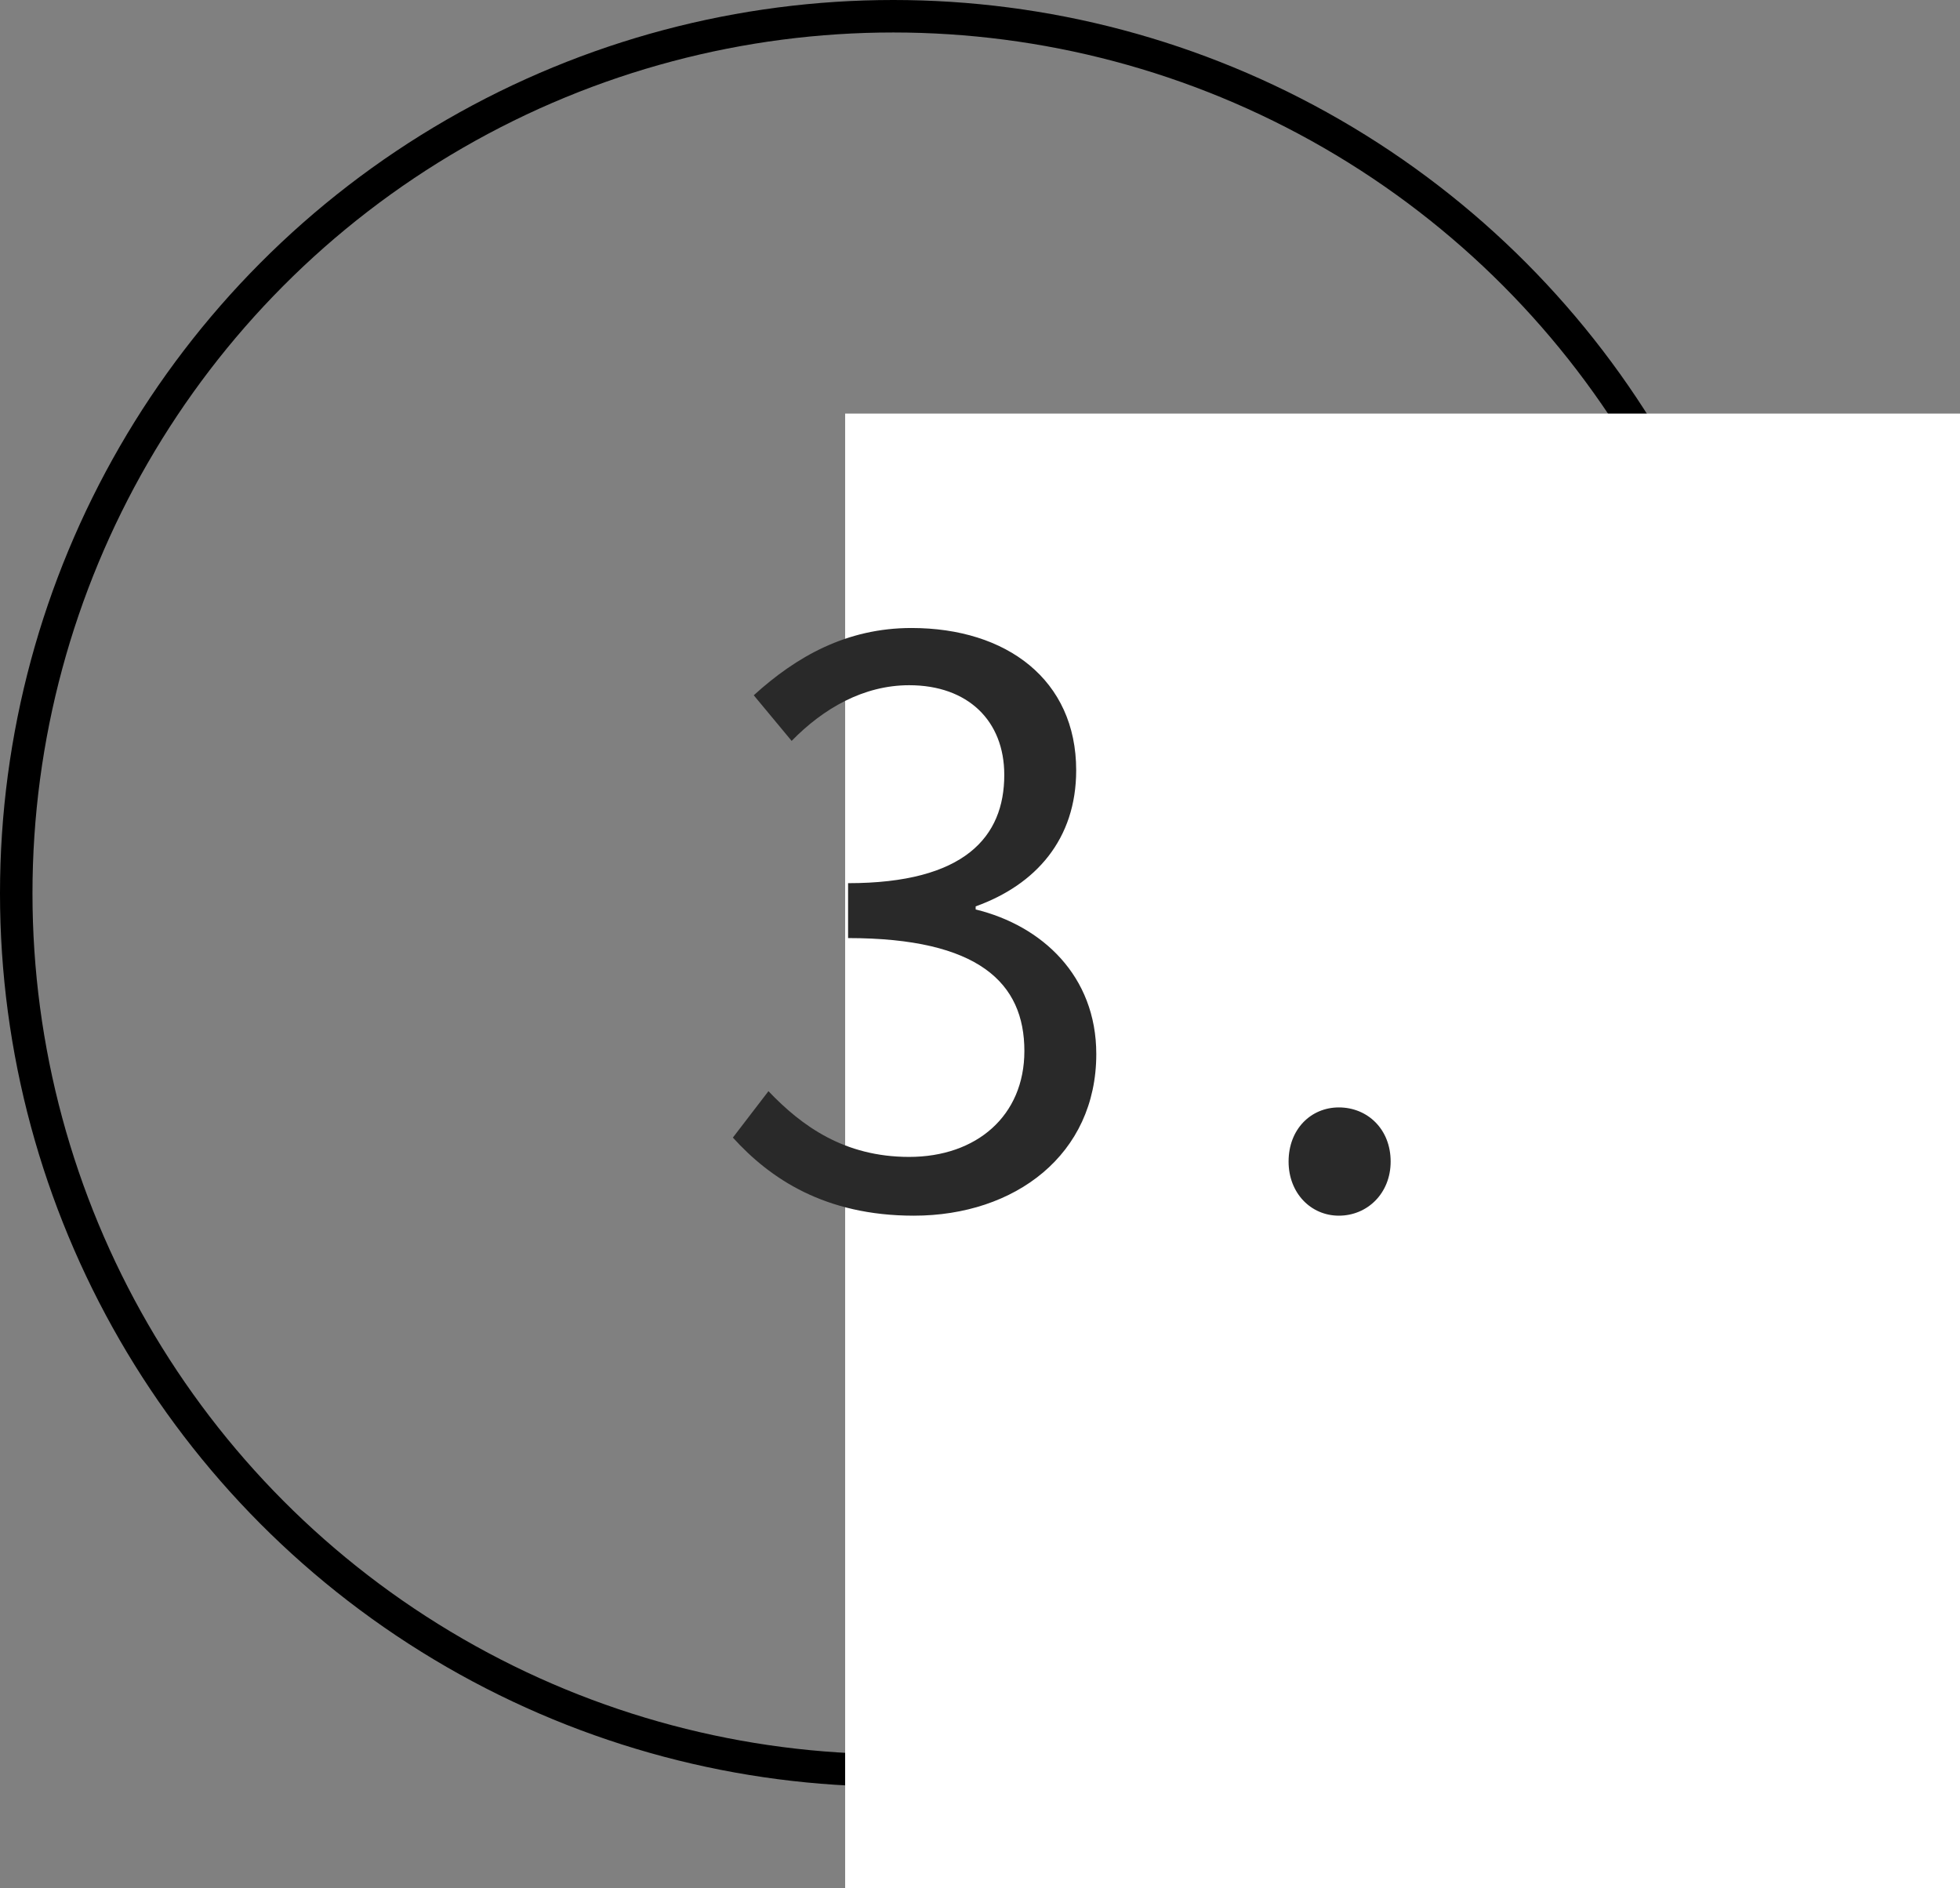
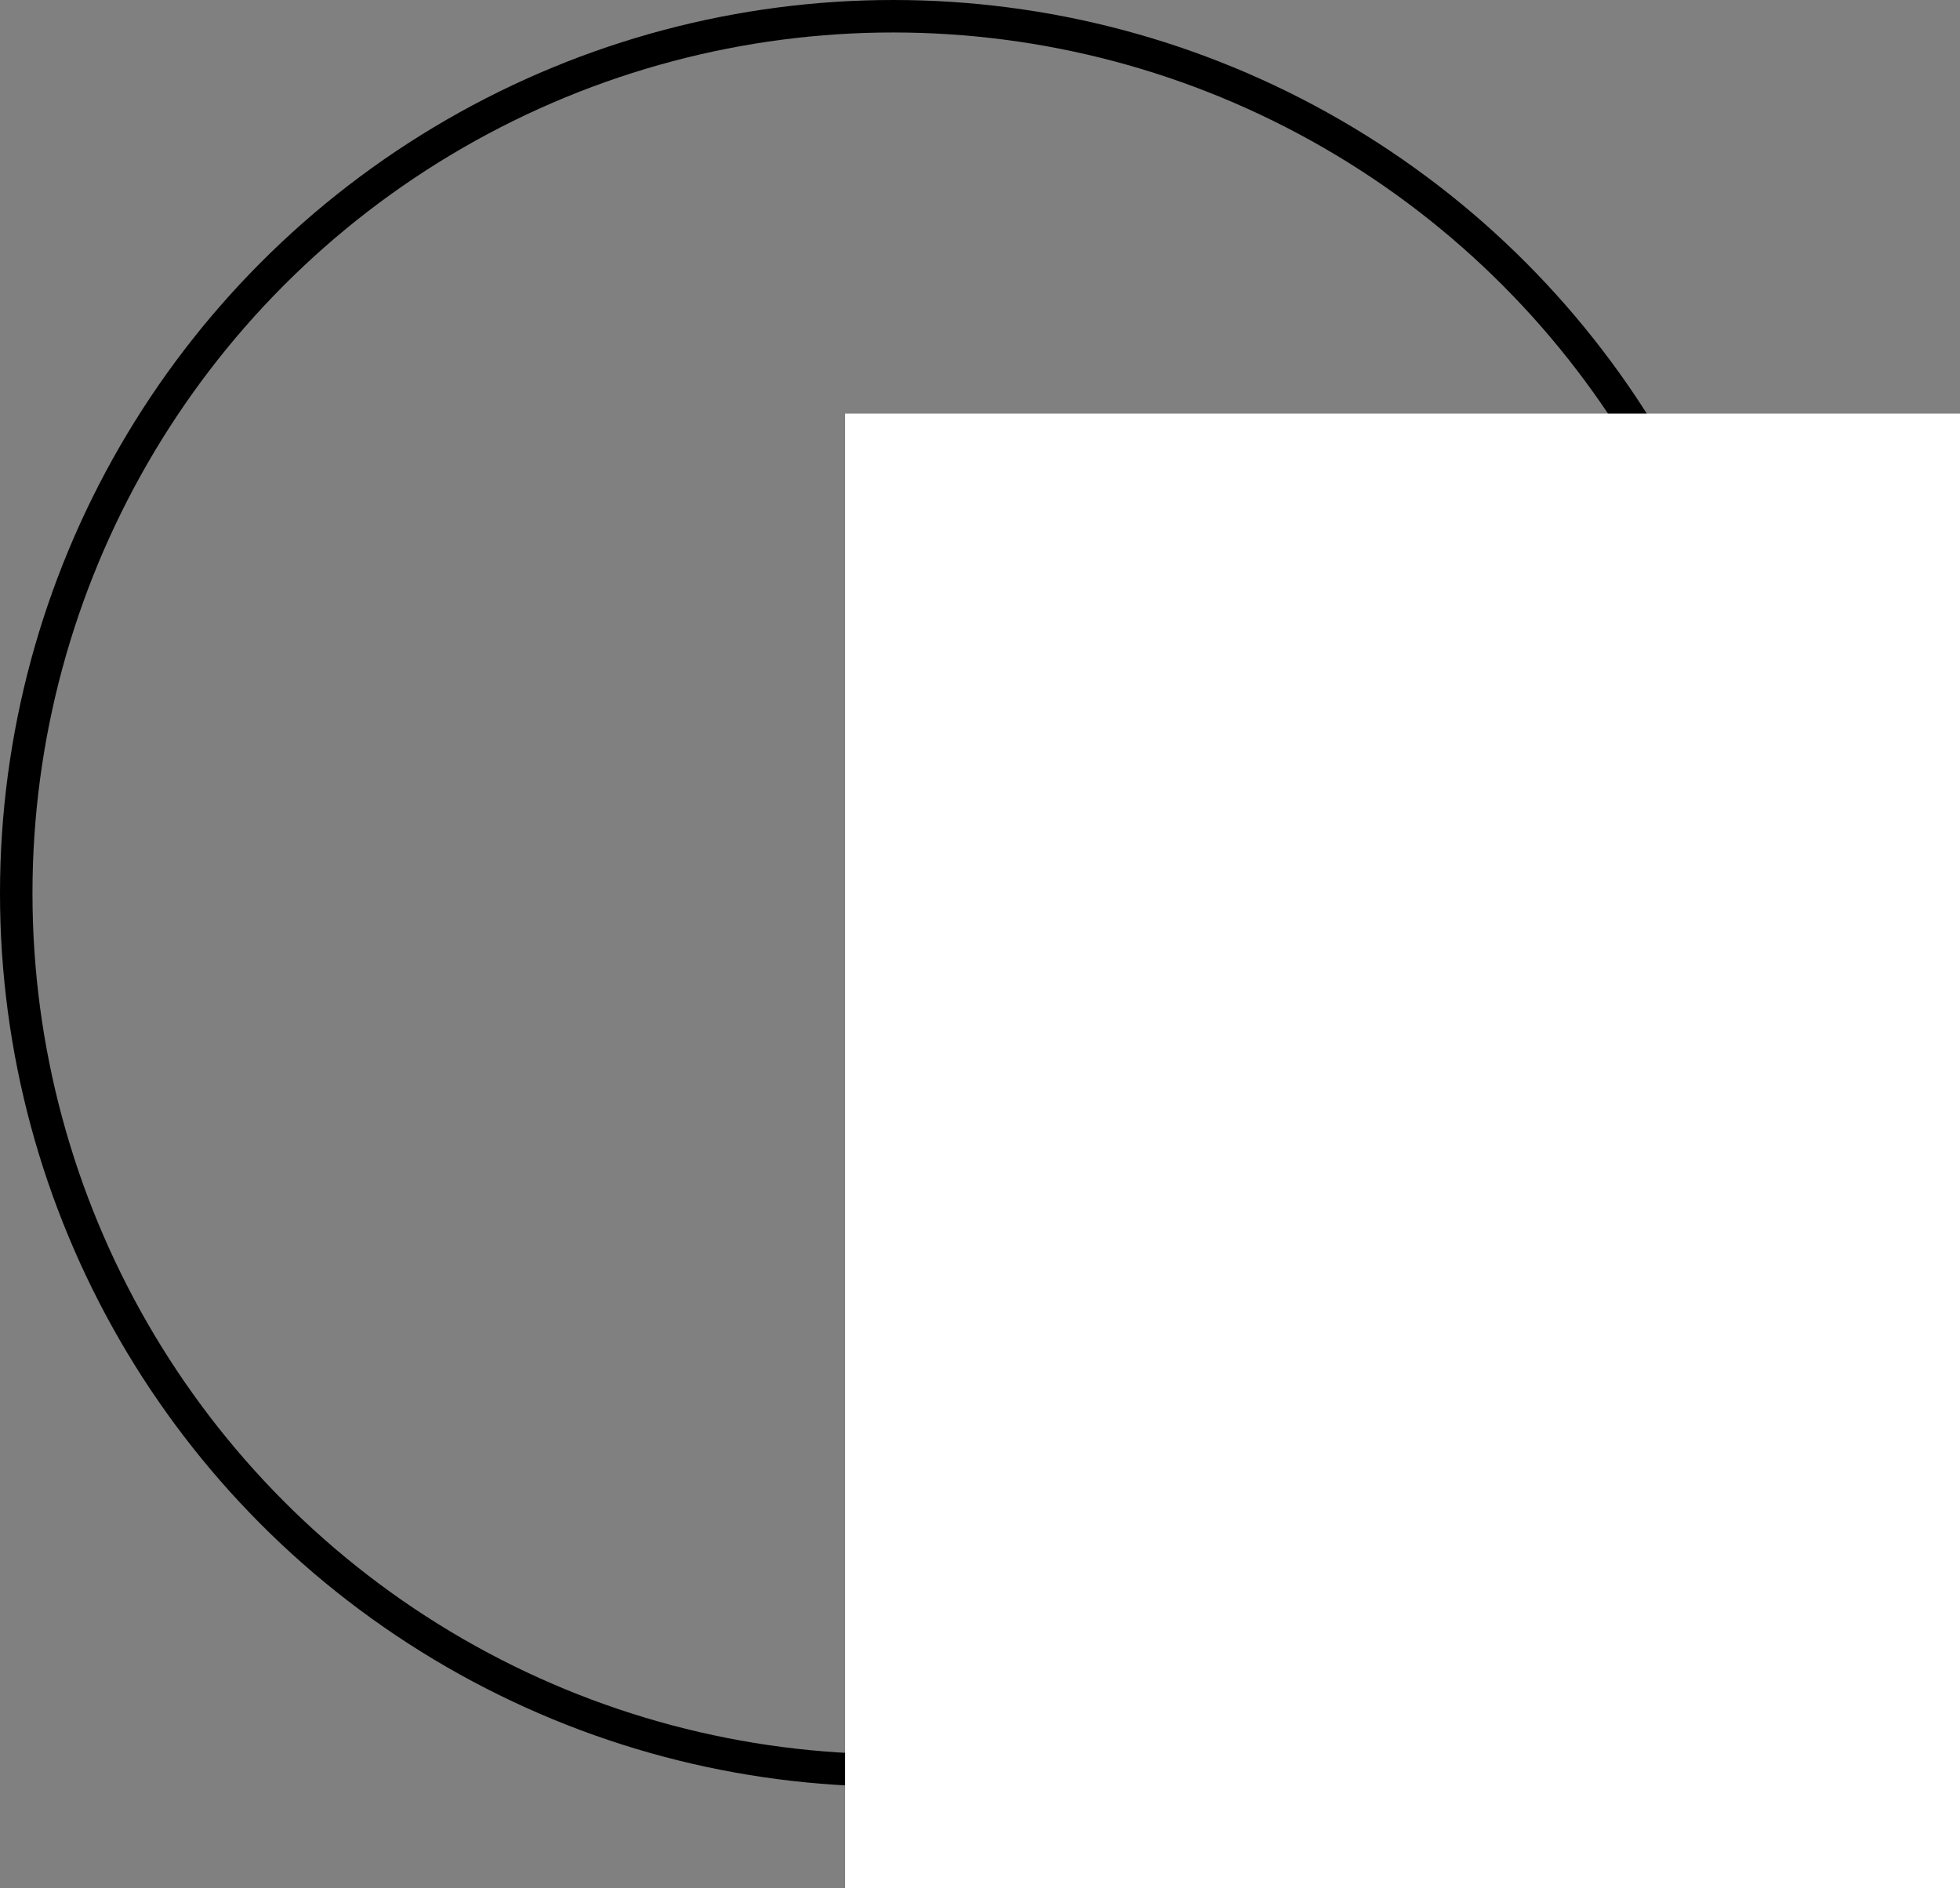
<svg xmlns="http://www.w3.org/2000/svg" width="109" height="105" viewBox="0 0 109 105" fill="none">
  <rect x="0" y="0" width="109" height="105" fill="#808080" stroke="none" />
  <circle cx="49.677" cy="49.677" r="48.774" stroke="black" stroke-width="1.806" />
  <rect x="47" y="23" width="62" height="82" fill="white" />
-   <path d="M50.819 67.602C45.874 67.602 42.821 65.538 40.757 63.259L42.735 60.679C44.584 62.614 46.949 64.334 50.561 64.334C54.302 64.334 56.968 62.055 56.968 58.443C56.968 54.659 54.431 52.165 47.164 52.165V49.112C53.657 49.112 55.85 46.532 55.85 43.092C55.85 40.082 53.829 38.104 50.561 38.104C48.024 38.104 45.788 39.394 44.025 41.2L41.918 38.663C44.283 36.513 47.078 34.922 50.69 34.922C55.979 34.922 59.849 37.803 59.849 42.834C59.849 46.661 57.613 49.198 54.259 50.402V50.574C57.957 51.477 60.967 54.272 60.967 58.615C60.967 64.205 56.452 67.602 50.819 67.602ZM74.456 67.602C72.908 67.602 71.661 66.355 71.661 64.592C71.661 62.786 72.908 61.582 74.456 61.582C76.047 61.582 77.337 62.786 77.337 64.592C77.337 66.355 76.047 67.602 74.456 67.602Z" fill="#292929" />
</svg>